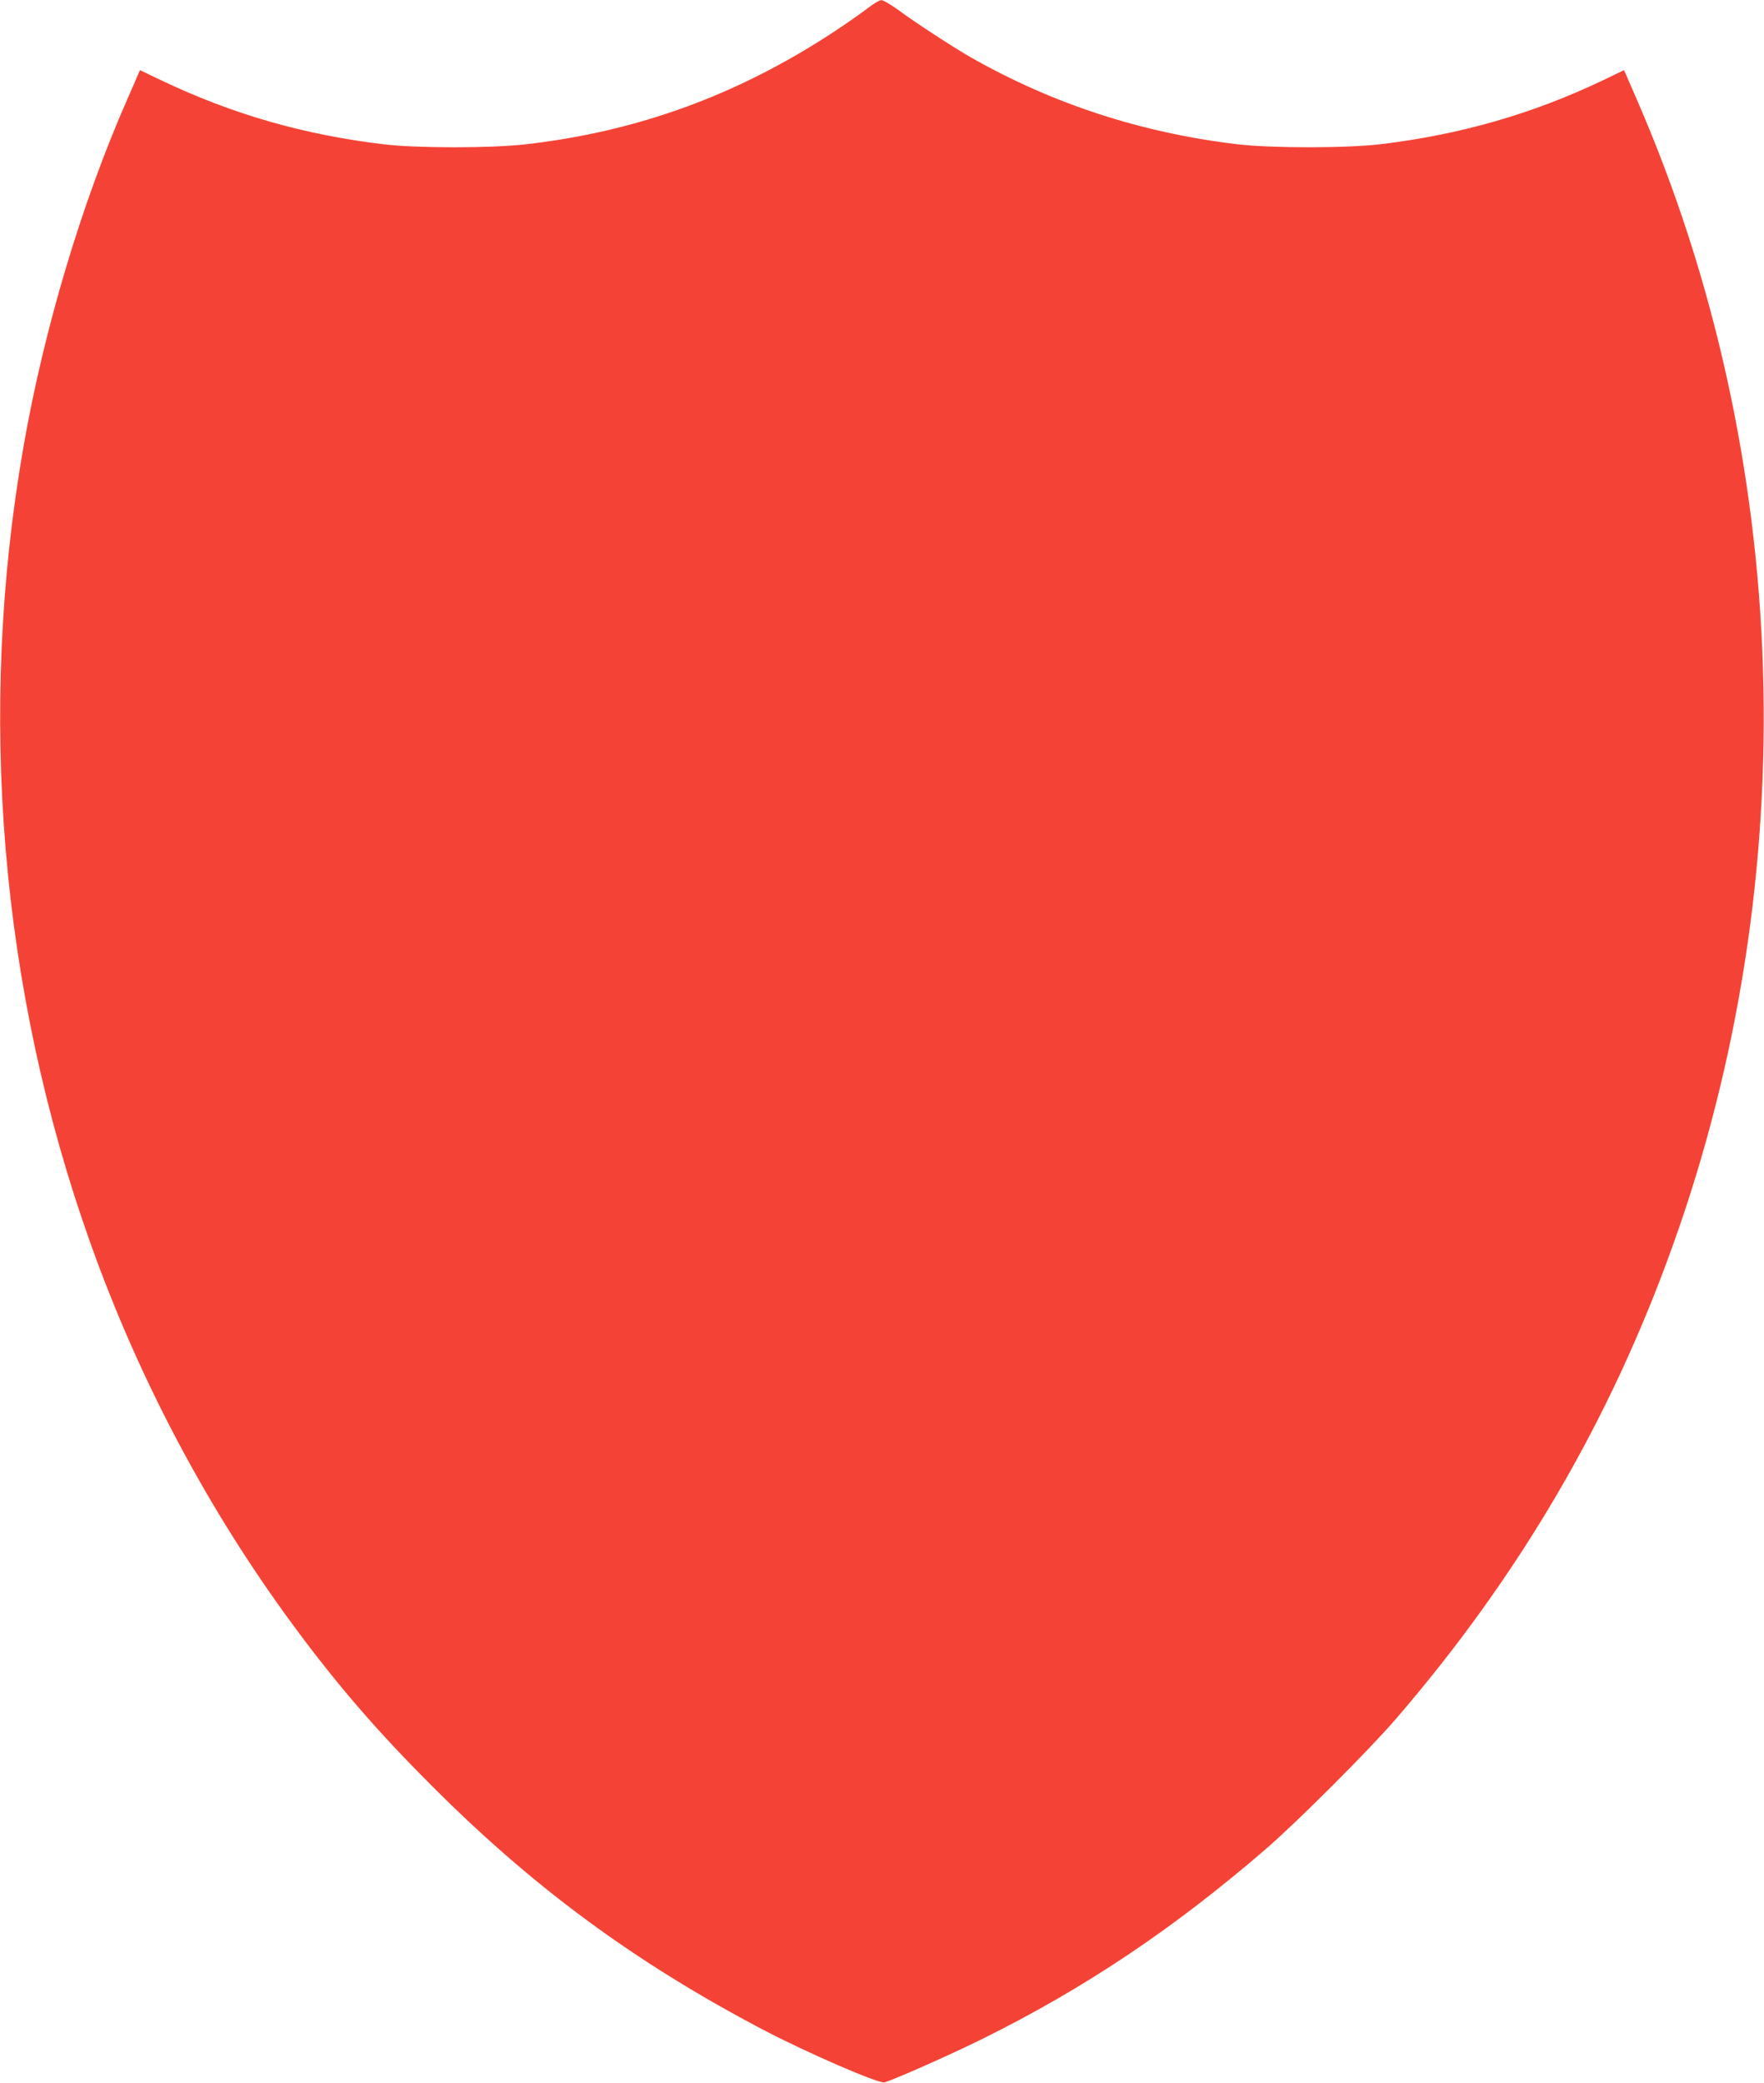
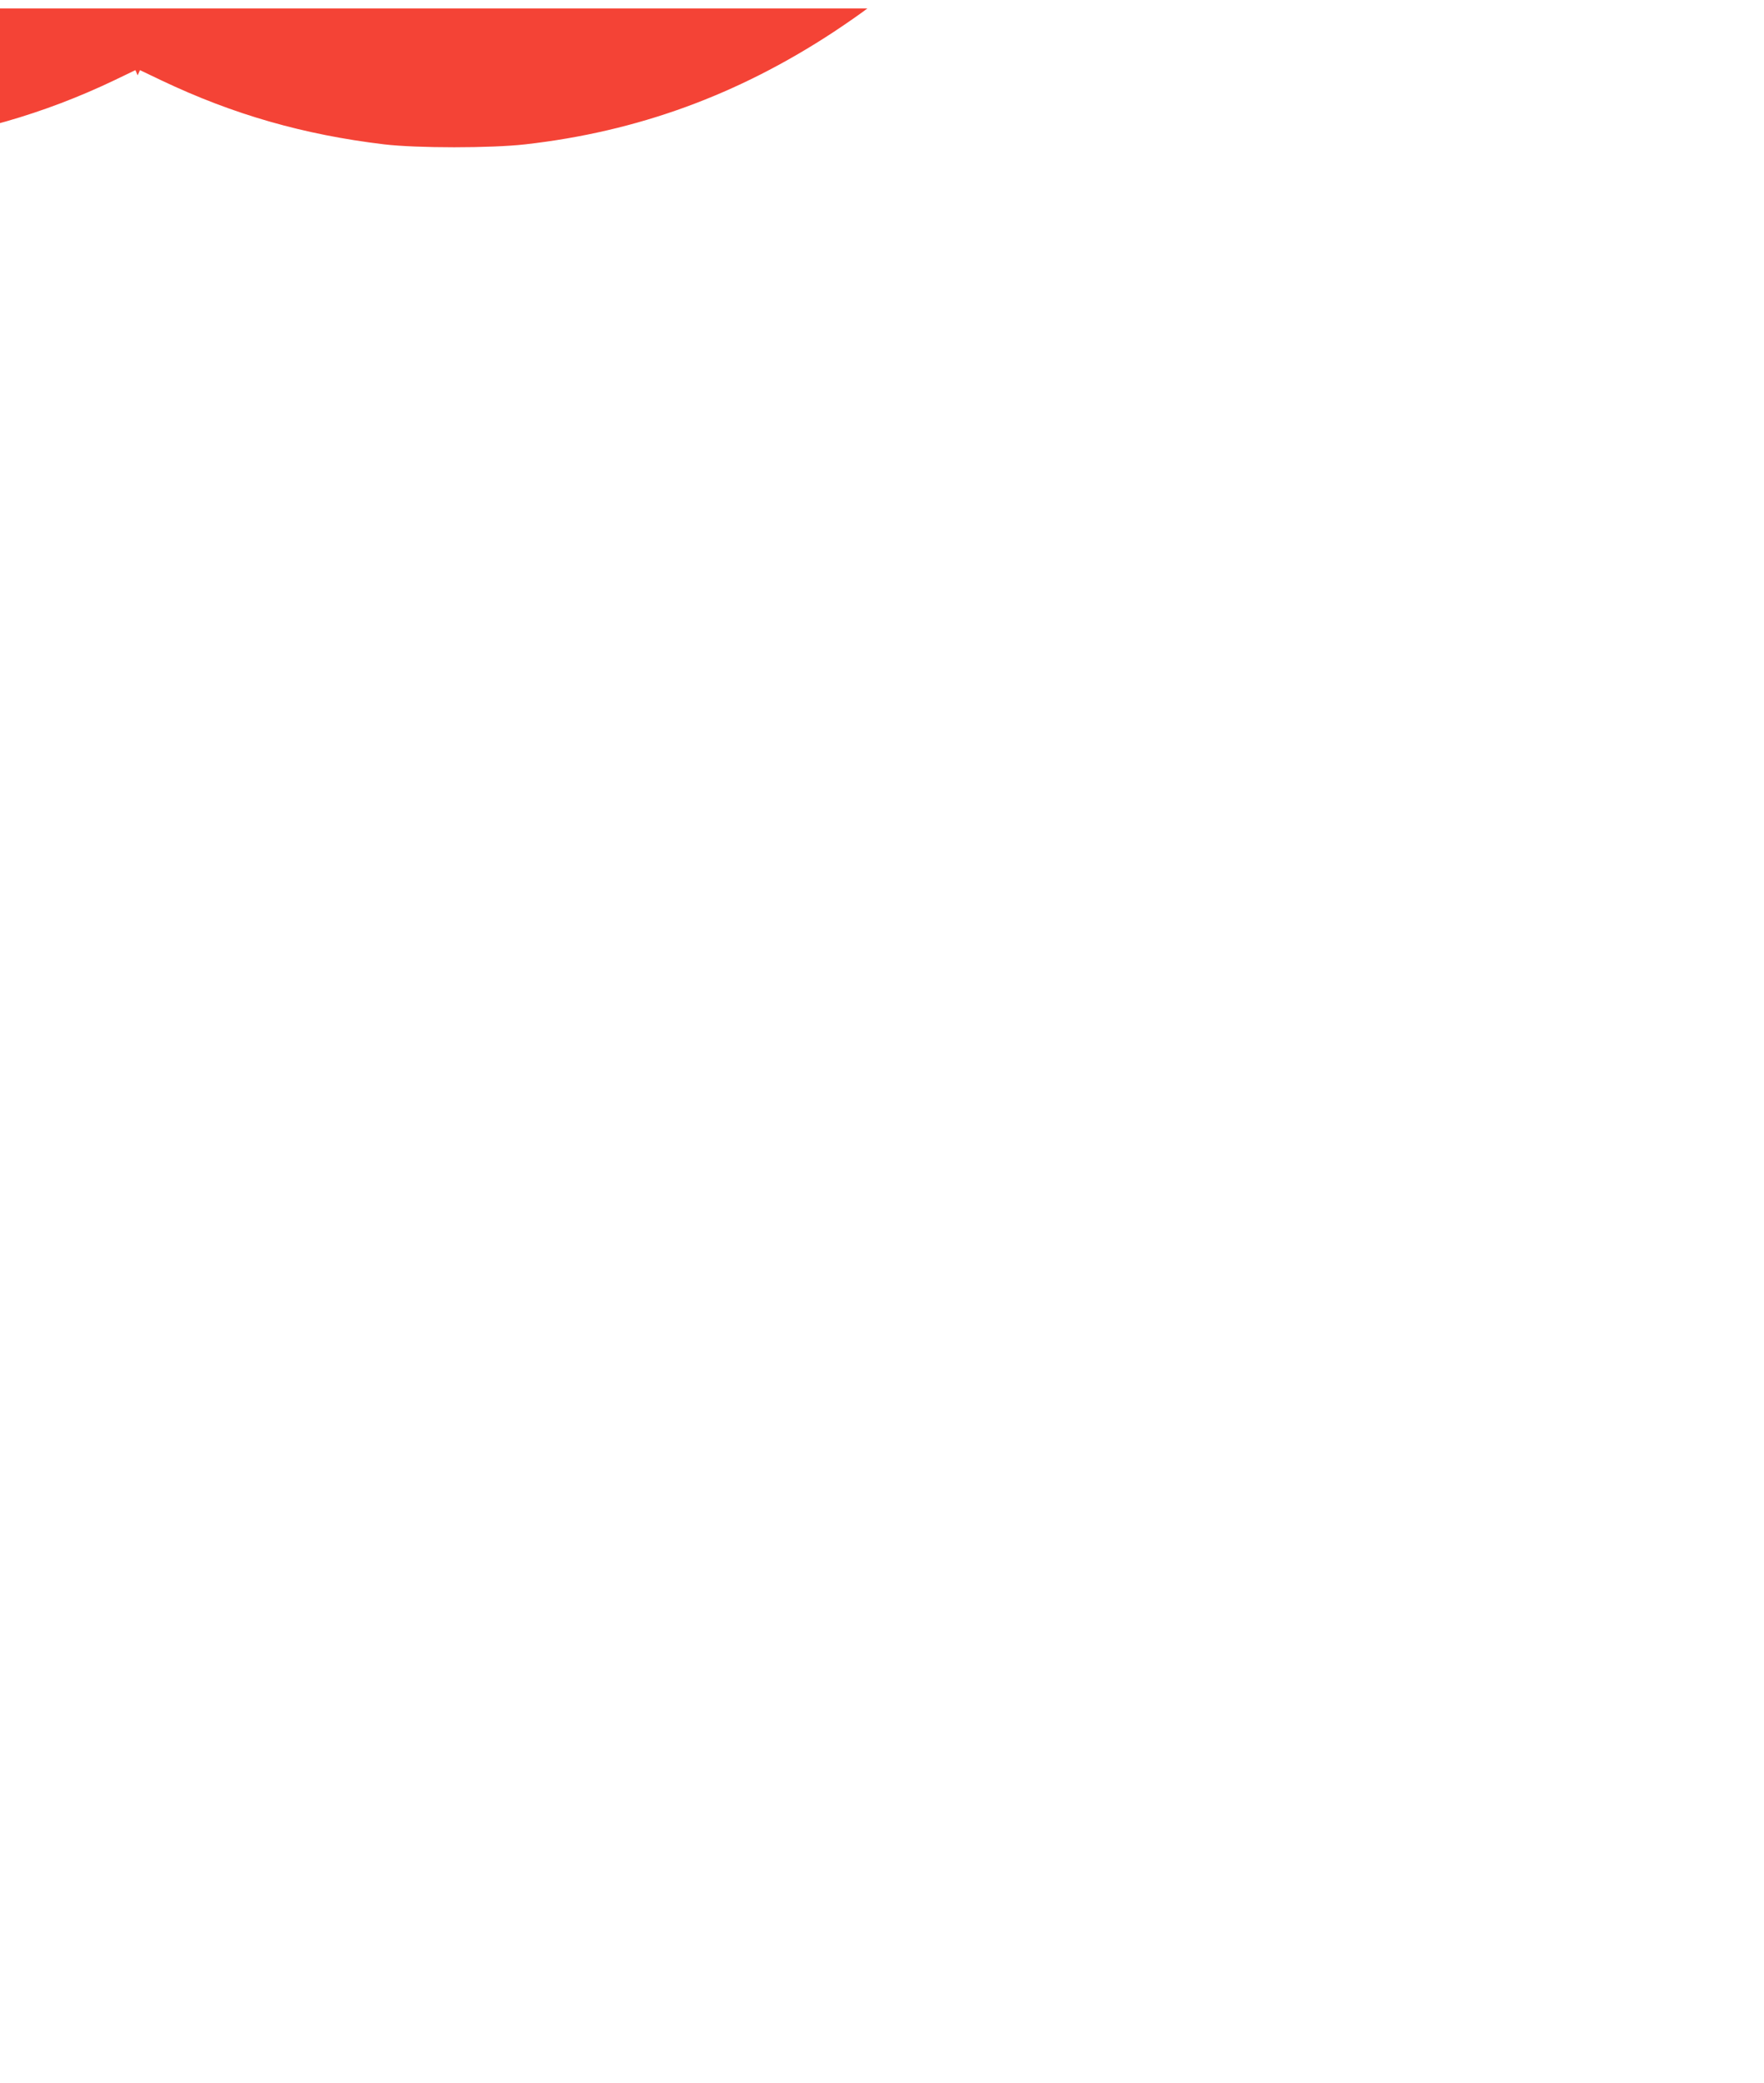
<svg xmlns="http://www.w3.org/2000/svg" version="1.0" width="1084pt" height="1280pt" viewBox="0 0 1084 1280" preserveAspectRatio="xMidYMid meet">
  <g transform="translate(0,1280) scale(0.1,-0.1)" fill="#f44336" stroke="none">
-     <path d="M5330 12748 c-36 -28 -128 -92 -205 -143 -591 -389 -1208 -614 -1897 -692 -211 -24 -665 -24 -868 0 -492 59 -927 183 -1368 393 l-132 63 -14 -32 c-7 -18 -37 -86 -66 -152 -279 -636 -508 -1403 -634 -2120 -288 -1640 -145 -3351 410 -4905 300 -842 725 -1642 1248 -2350 265 -360 516 -651 851 -985 623 -625 1249 -1085 2035 -1498 269 -141 709 -332 745 -323 54 14 399 167 600 266 632 313 1178 679 1745 1169 191 165 633 607 797 797 757 878 1317 1833 1702 2909 816 2273 736 4843 -219 7040 -29 66 -58 134 -66 152 l-14 32 -133 -64 c-430 -205 -876 -333 -1362 -391 -208 -25 -670 -25 -877 -1 -593 70 -1138 248 -1643 535 -103 59 -337 211 -444 290 -47 34 -94 62 -105 61 -12 0 -50 -23 -86 -51z" />
+     <path d="M5330 12748 c-36 -28 -128 -92 -205 -143 -591 -389 -1208 -614 -1897 -692 -211 -24 -665 -24 -868 0 -492 59 -927 183 -1368 393 l-132 63 -14 -32 l-14 32 -133 -64 c-430 -205 -876 -333 -1362 -391 -208 -25 -670 -25 -877 -1 -593 70 -1138 248 -1643 535 -103 59 -337 211 -444 290 -47 34 -94 62 -105 61 -12 0 -50 -23 -86 -51z" />
  </g>
</svg>